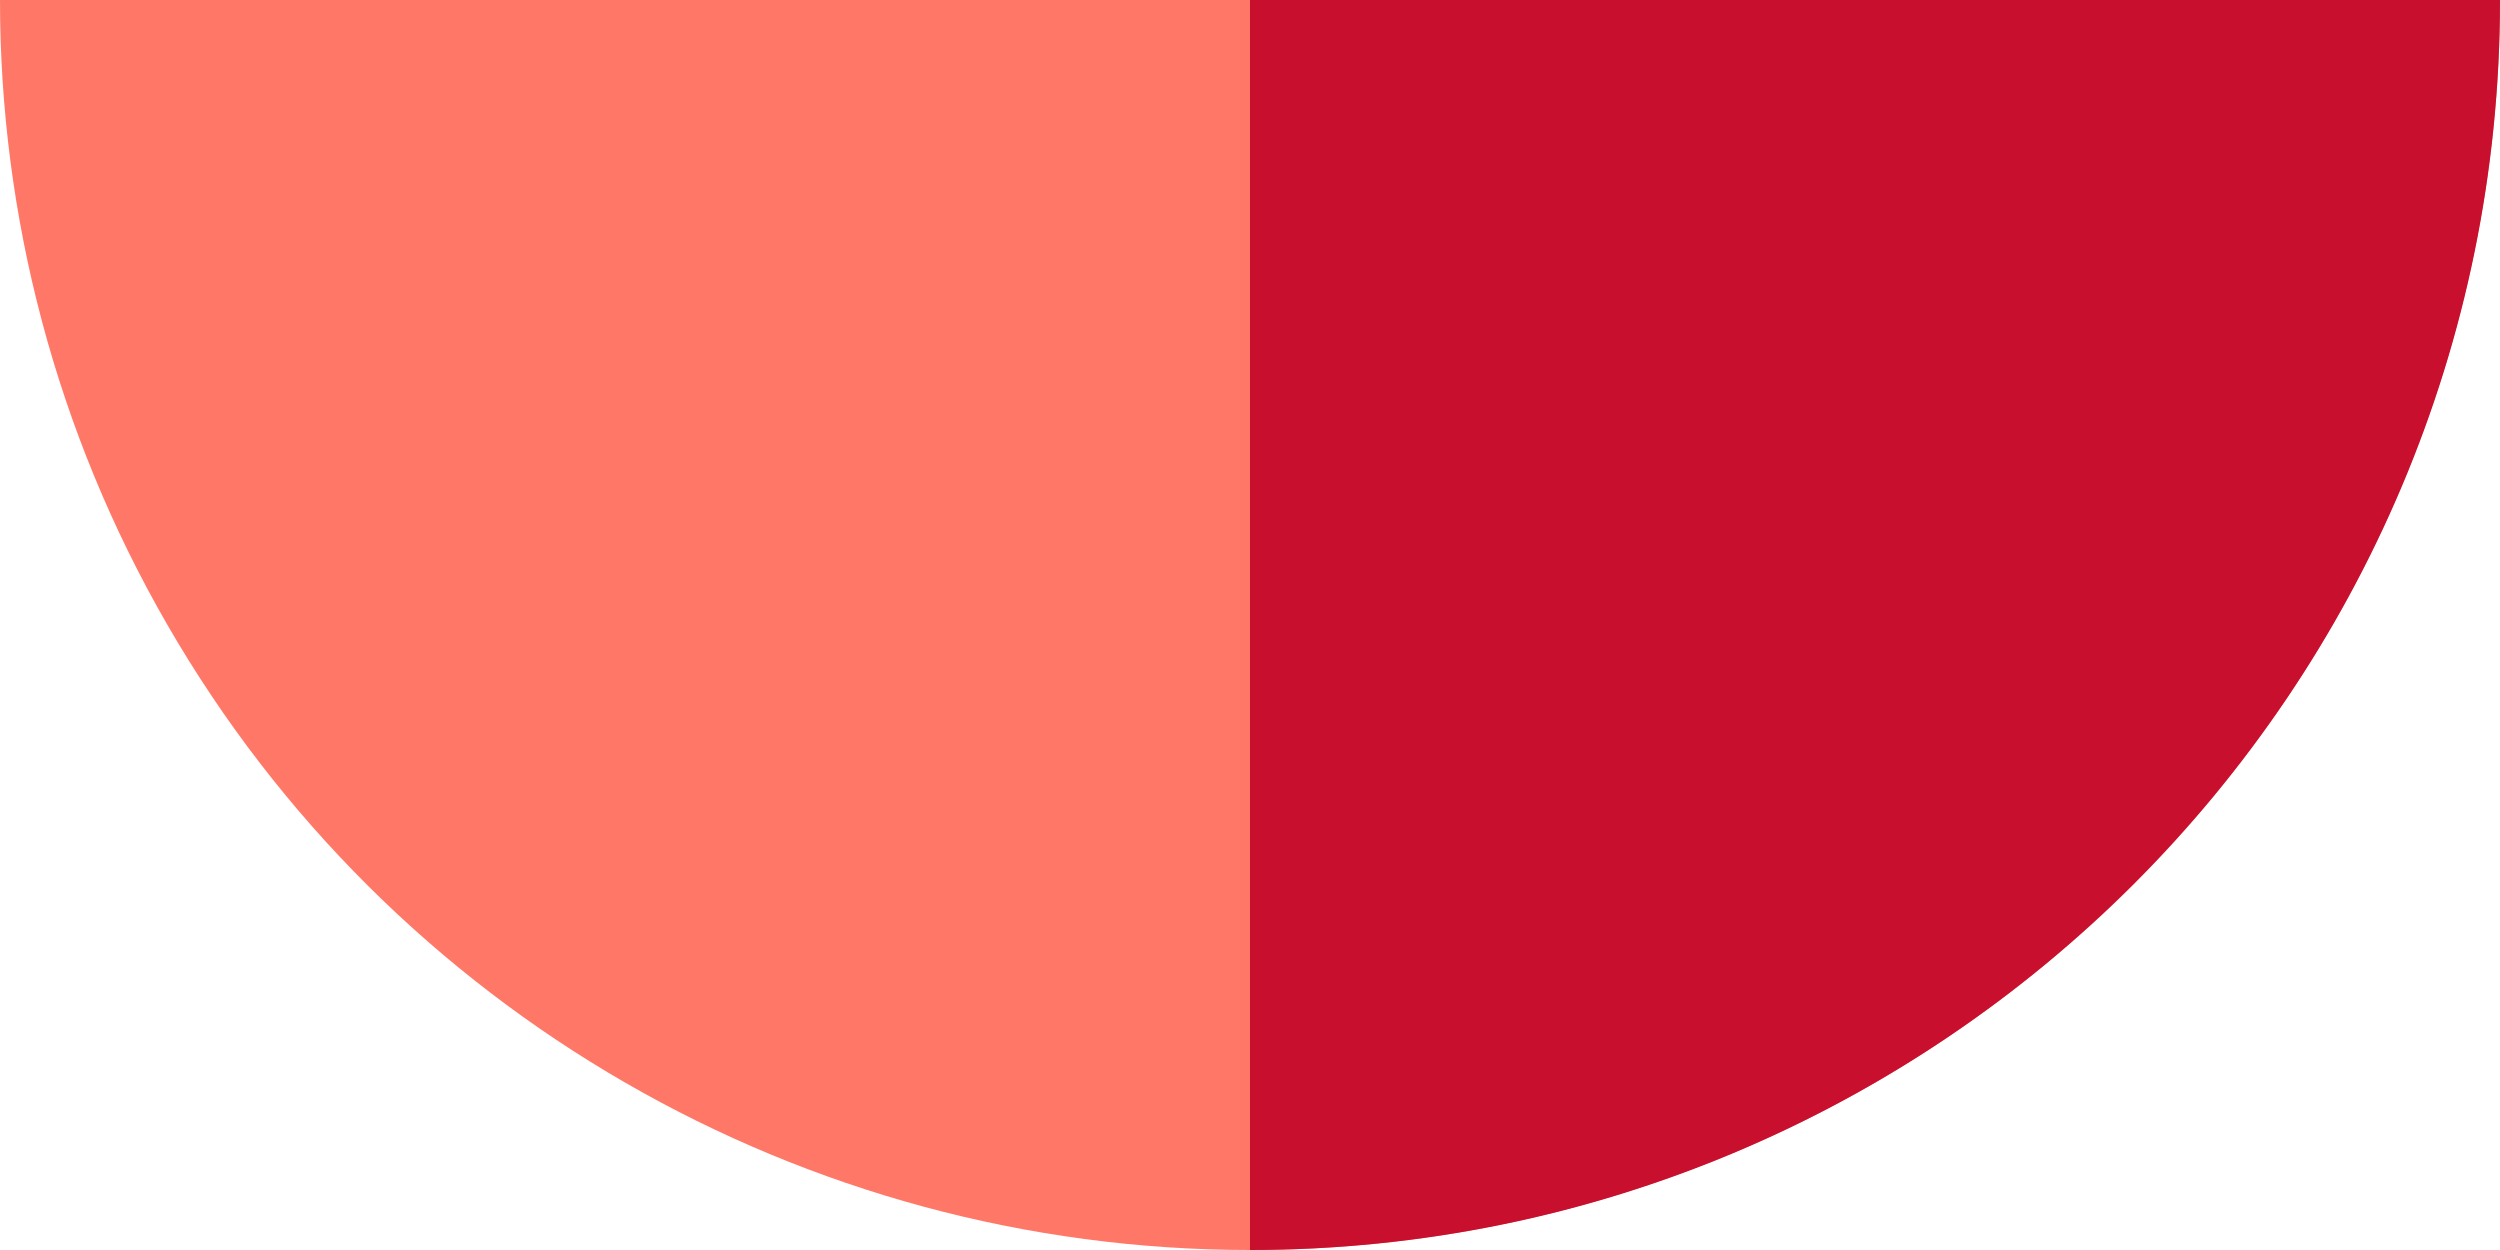
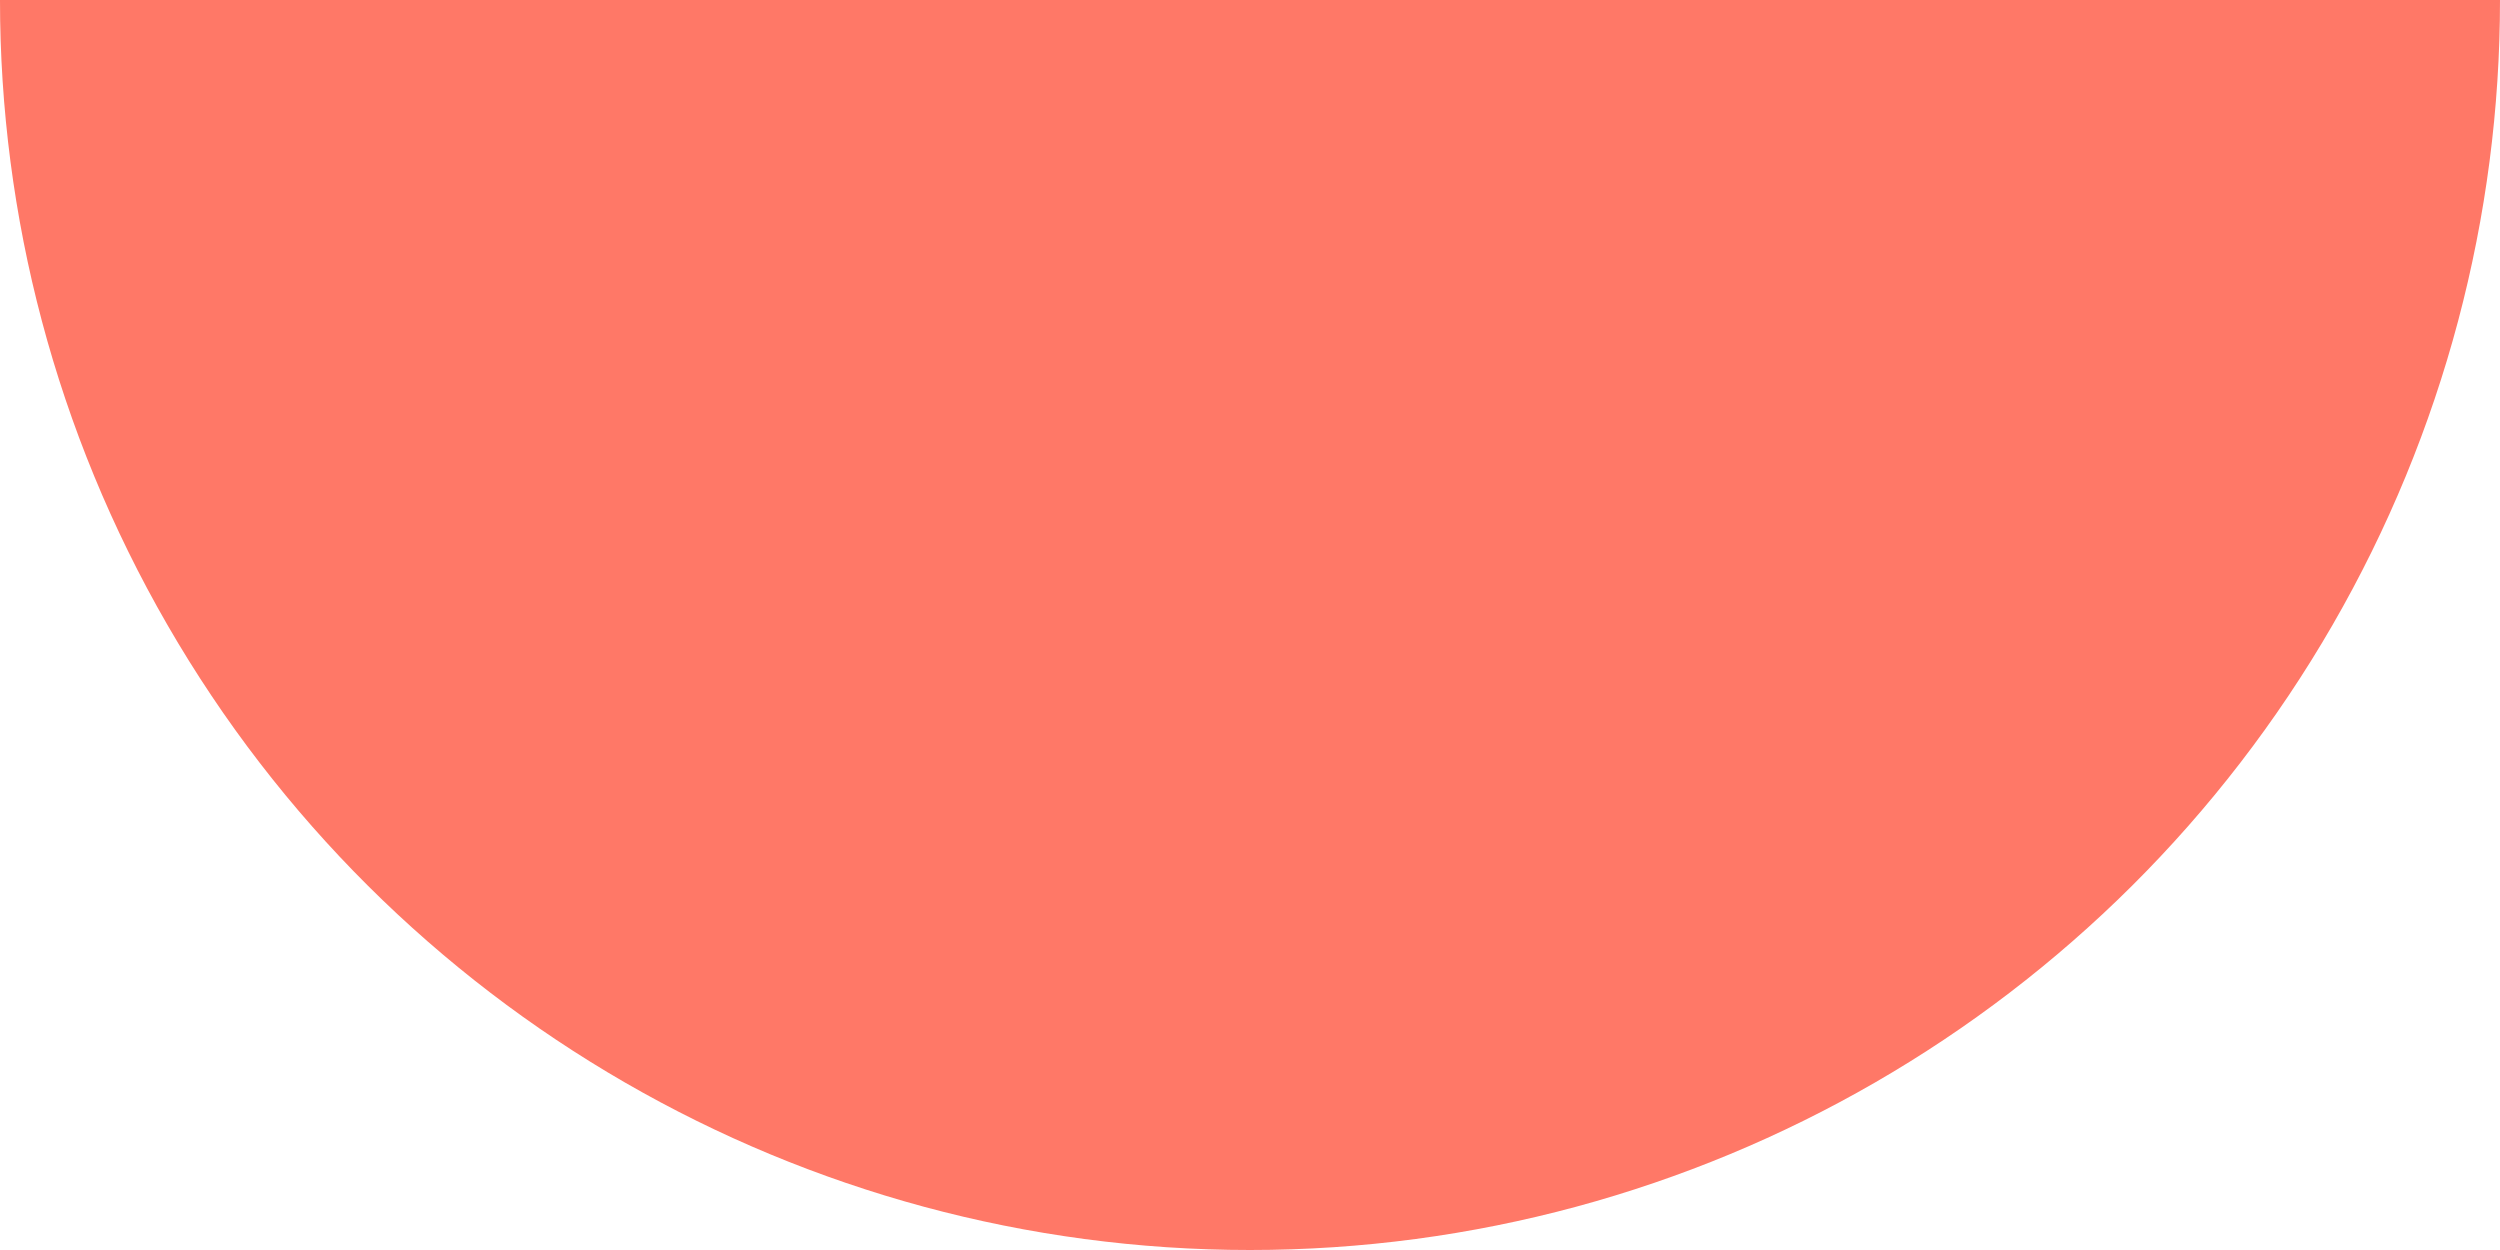
<svg xmlns="http://www.w3.org/2000/svg" width="232" height="116" viewBox="0 0 232 116" fill="none">
  <circle cx="116" cy="-5.07052e-06" r="116" transform="rotate(-90 116 -5.07052e-06)" fill="#FF7867" />
-   <path d="M116 -116C180.065 -116 232 -64.065 232 -5.07052e-06C232 64.065 180.065 116 116 116C116 58 116 -51.04 116 -116Z" fill="#C8102E" />
</svg>